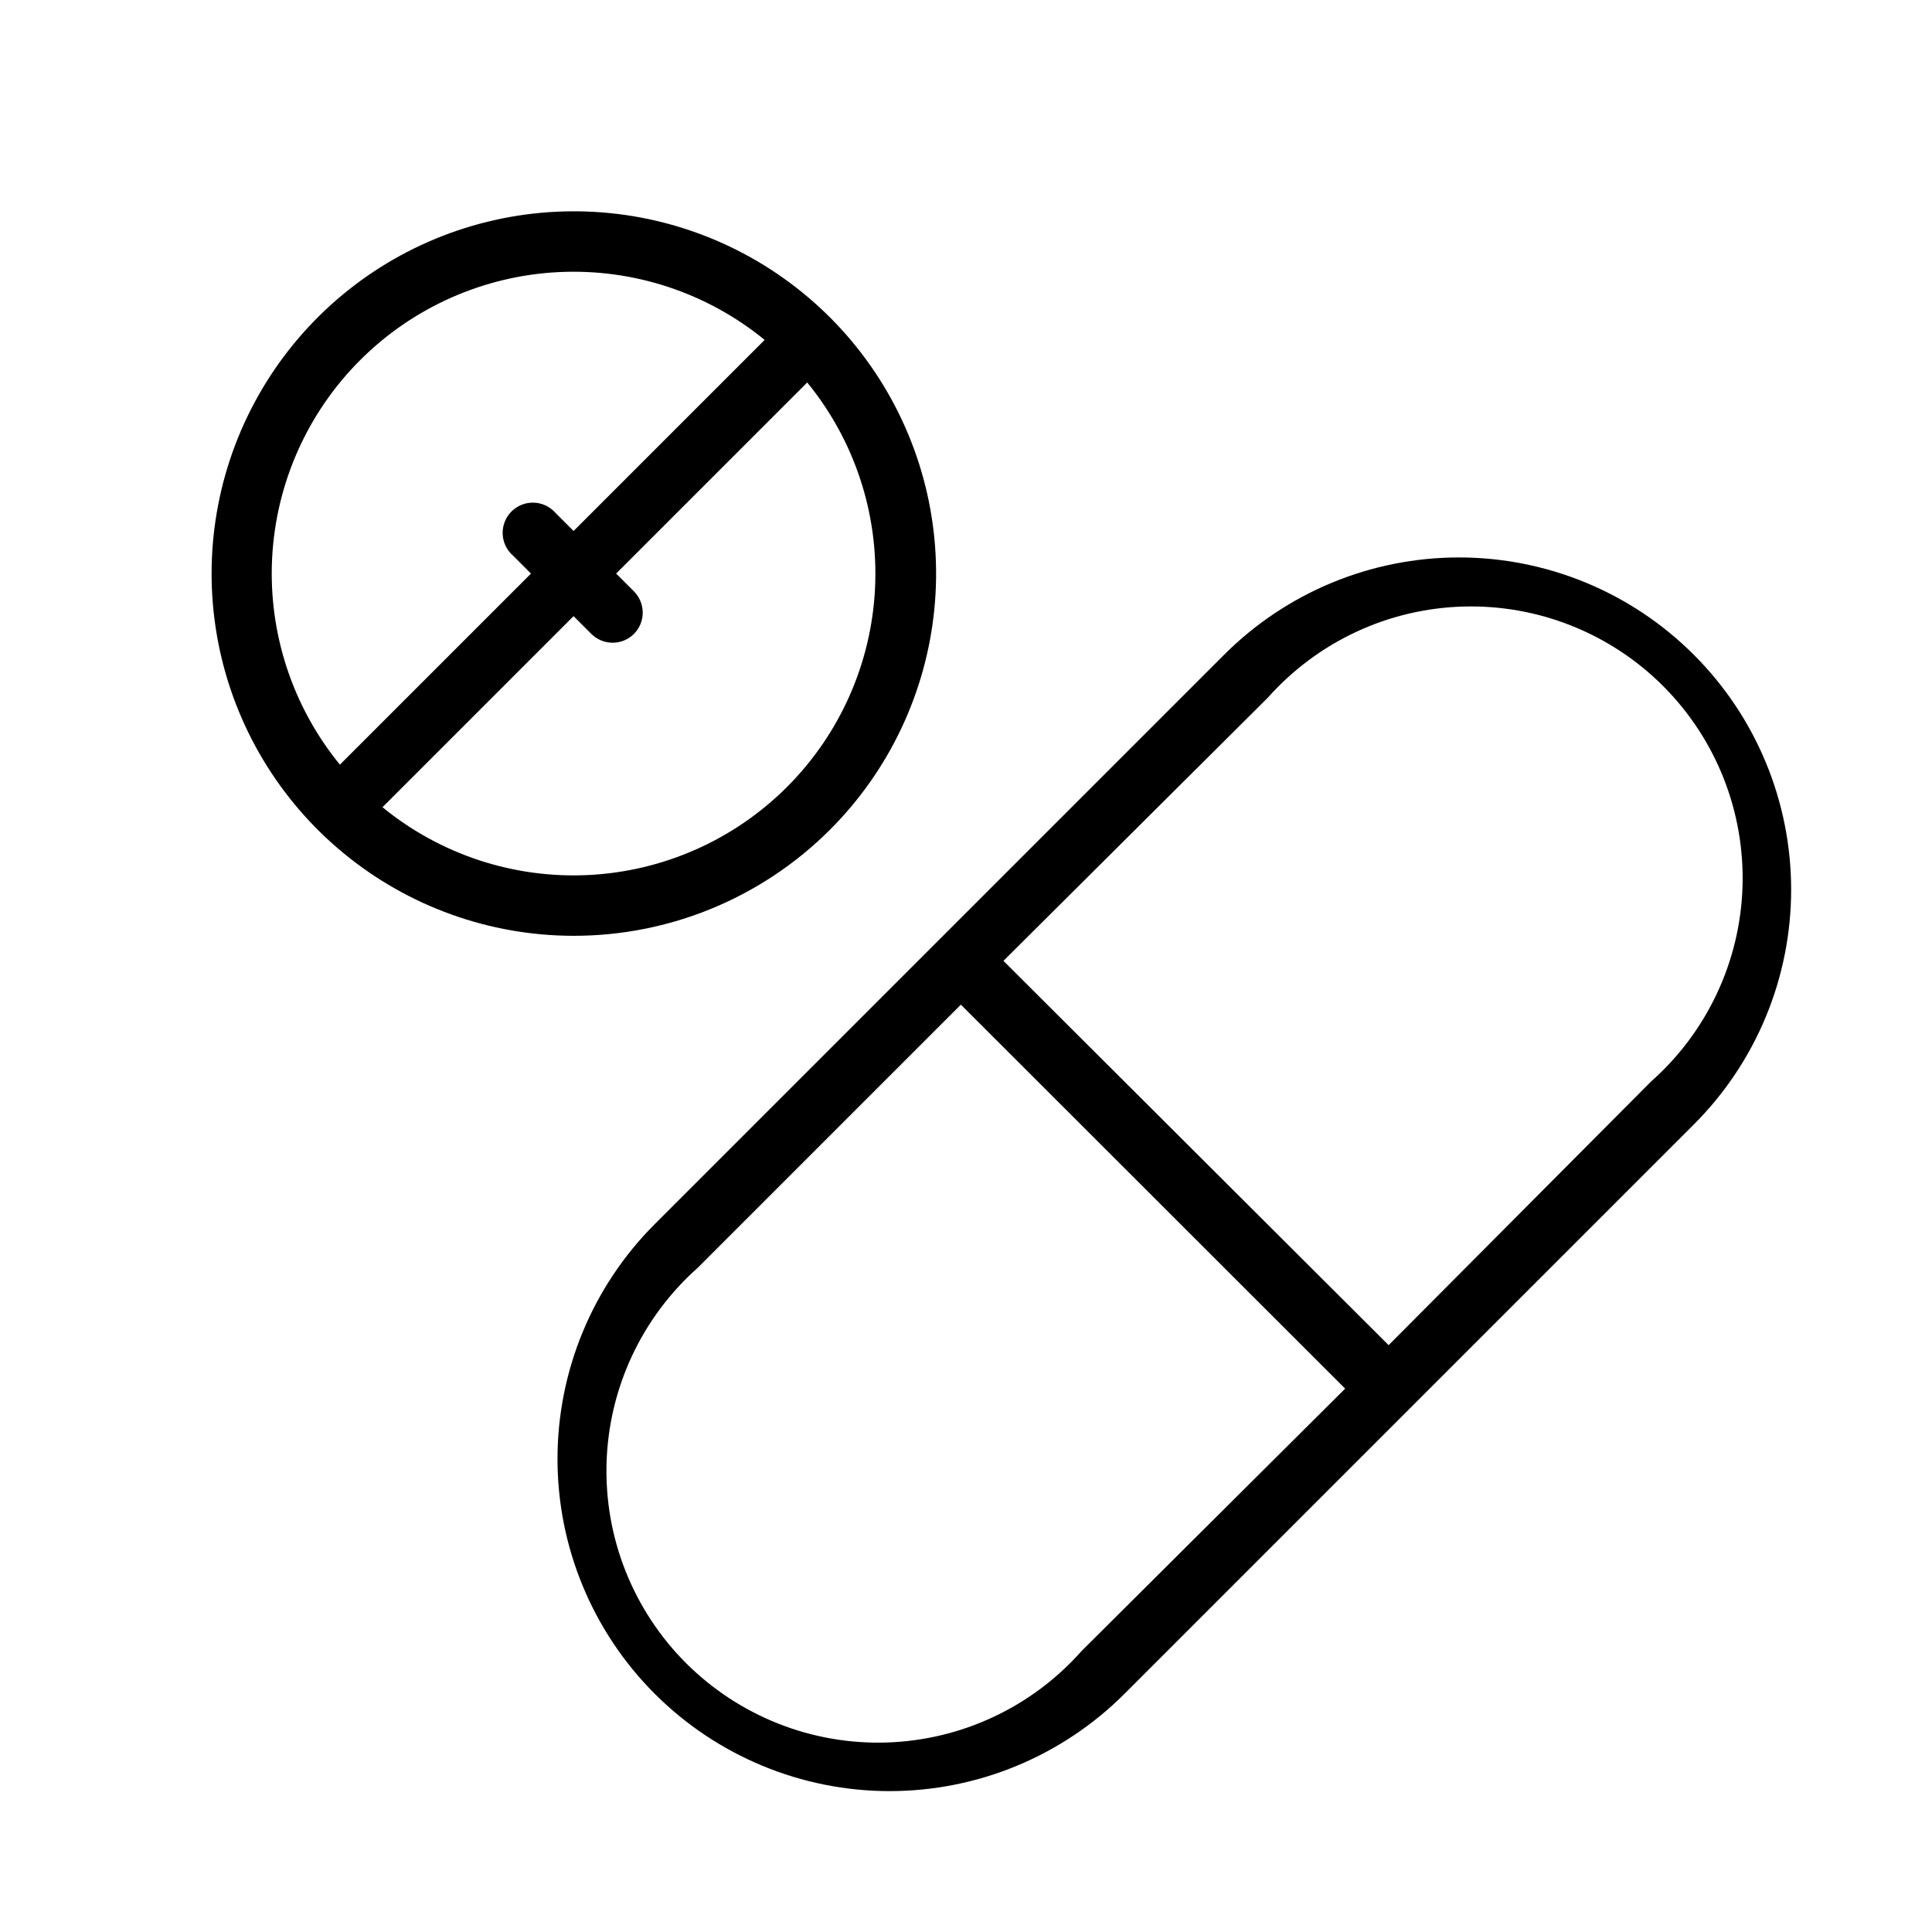
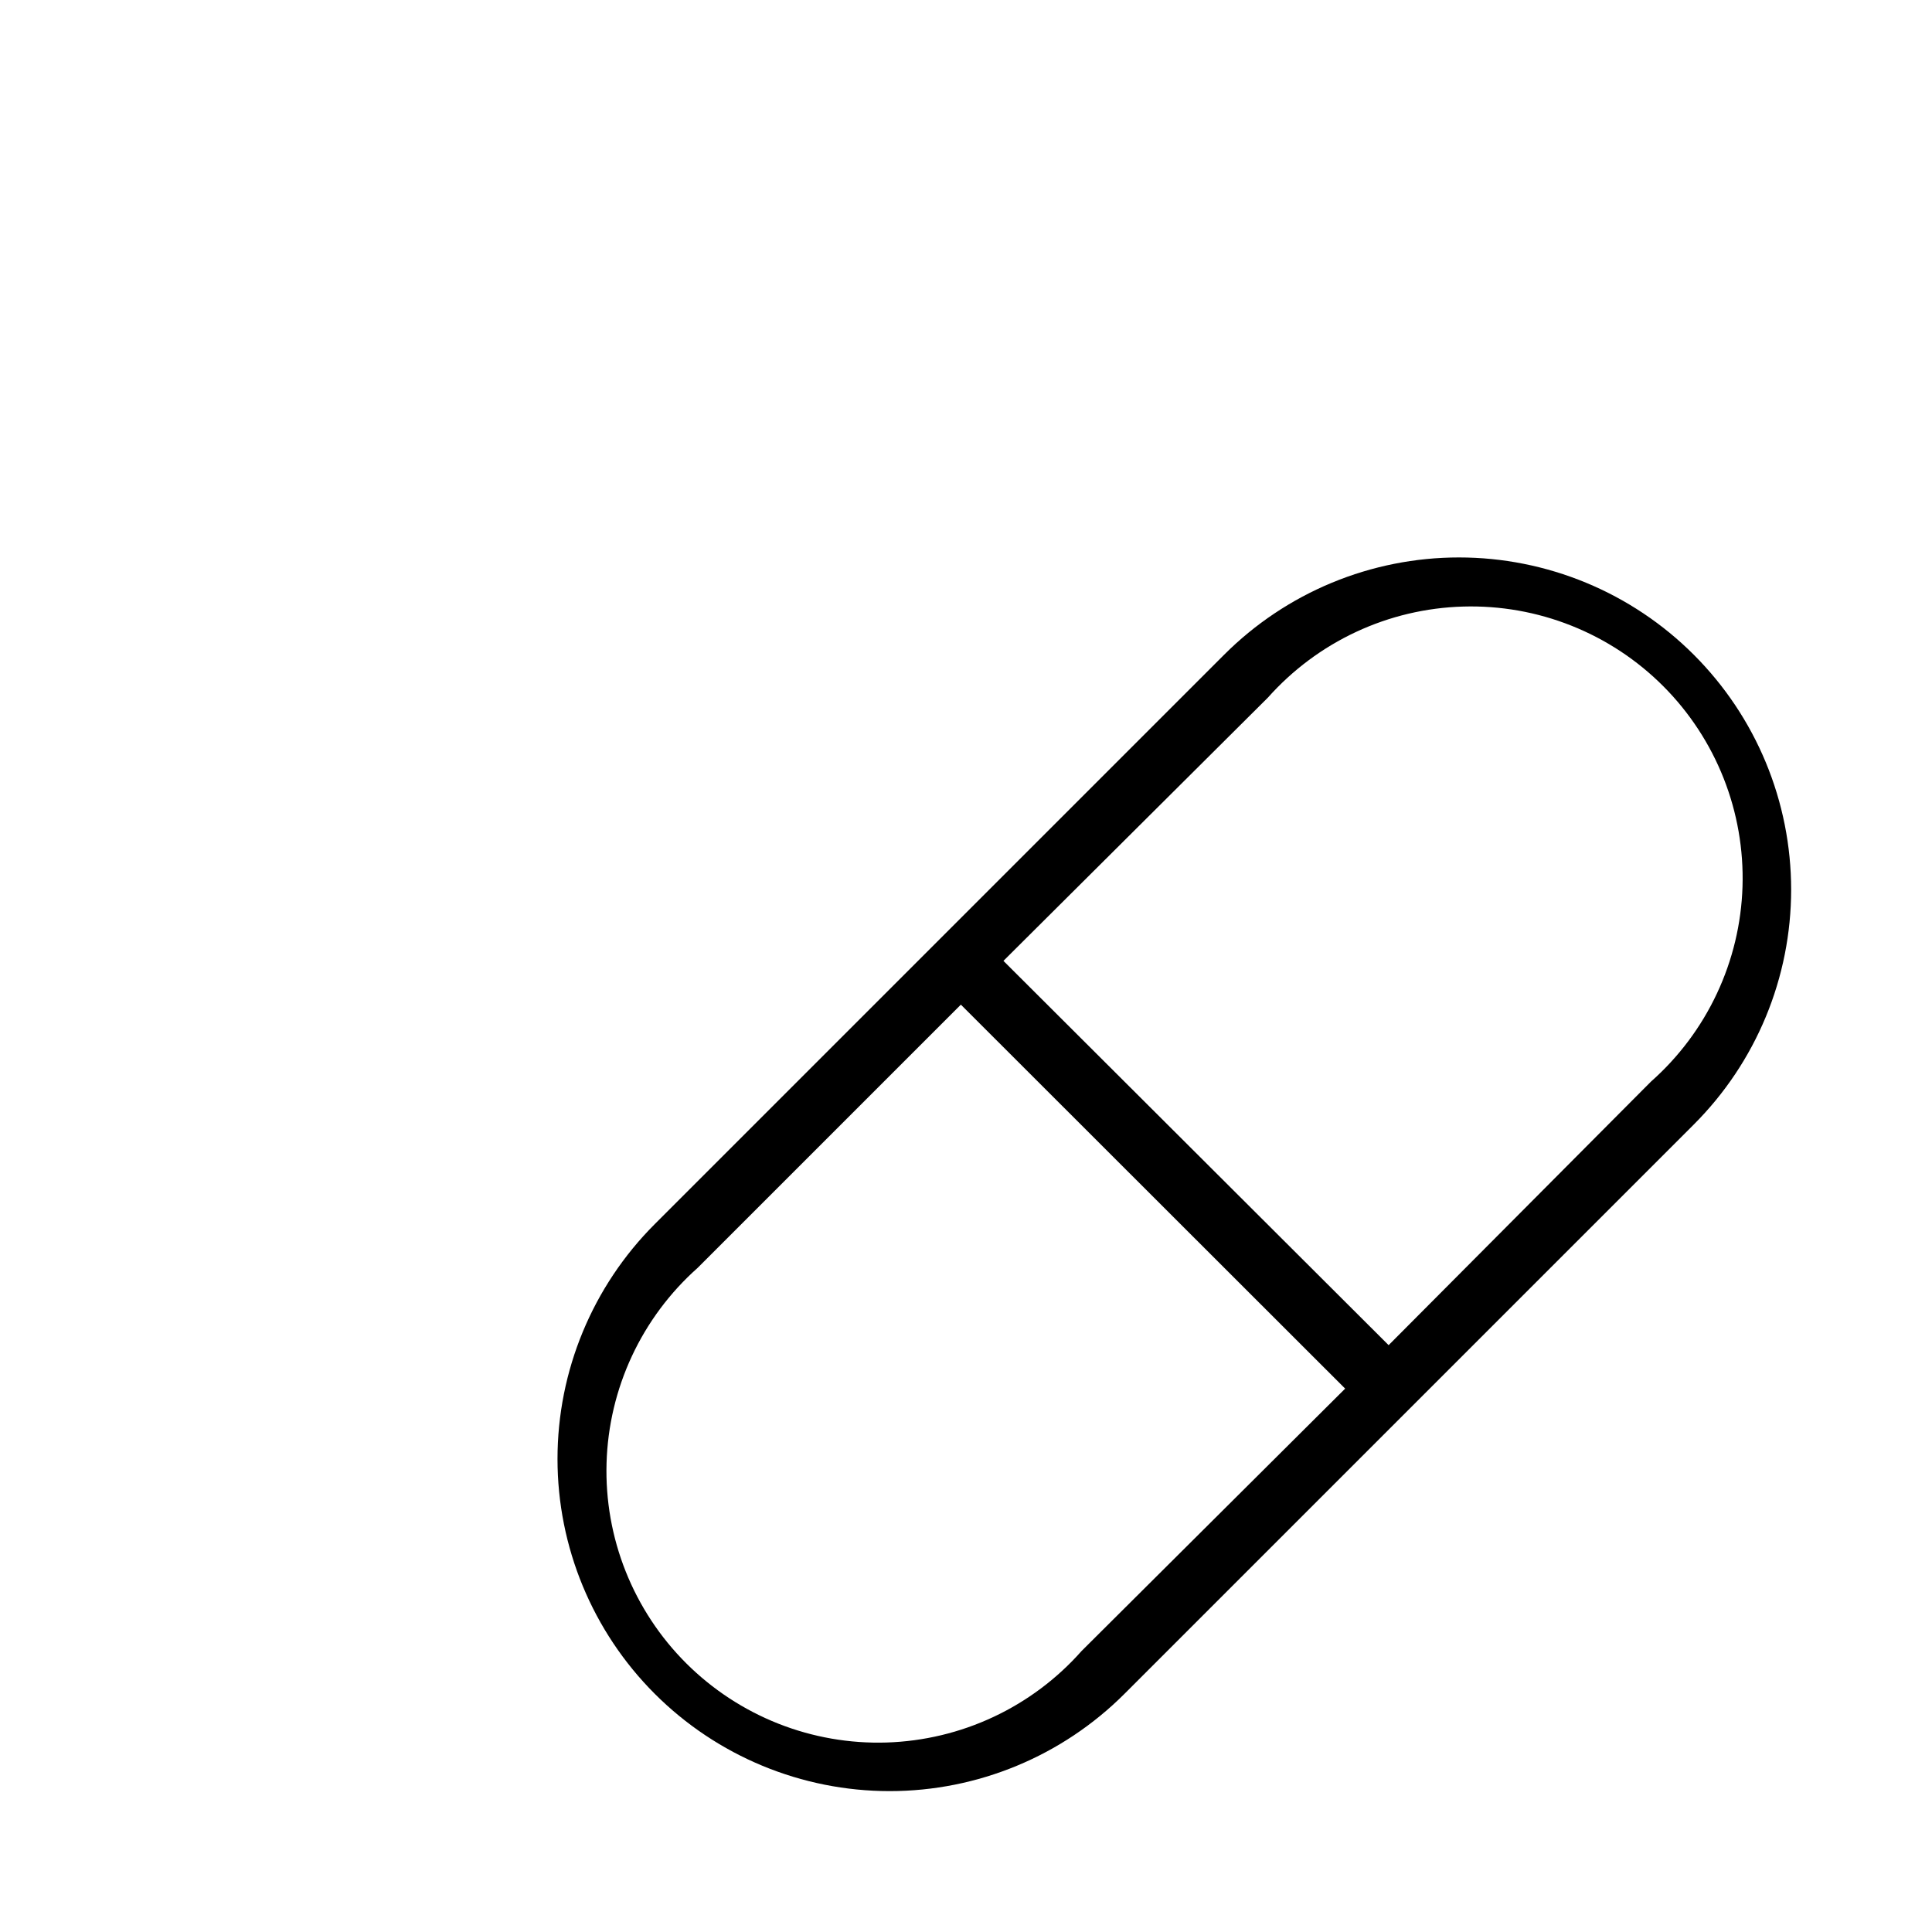
<svg xmlns="http://www.w3.org/2000/svg" width="64" height="64" viewBox="0 0 64 64" fill="none">
-   <path d="M27.49 27.49C29.454 25.528 30.677 22.946 30.951 20.183C31.225 17.421 30.532 14.649 28.991 12.339C27.45 10.03 25.156 8.327 22.5 7.519C19.844 6.711 16.99 6.85 14.425 7.91C11.859 8.971 9.741 10.888 8.43 13.336C7.12 15.783 6.699 18.609 7.238 21.332C7.778 24.056 9.245 26.508 11.39 28.27C13.534 30.033 16.224 30.998 19 31C20.576 31.001 22.138 30.692 23.594 30.09C25.051 29.487 26.375 28.604 27.49 27.49ZM26.07 26.07C24.317 27.823 21.975 28.862 19.499 28.986C17.023 29.11 14.589 28.309 12.67 26.74L19 20.41L19.59 21C19.777 21.186 20.031 21.291 20.295 21.291C20.559 21.291 20.813 21.186 21 21C21.186 20.813 21.291 20.559 21.291 20.295C21.291 20.031 21.186 19.777 21 19.59L20.41 19L26.74 12.67C28.309 14.589 29.11 17.023 28.986 19.499C28.862 21.975 27.823 24.317 26.07 26.07V26.07ZM11.93 11.93C13.683 10.177 16.025 9.138 18.501 9.014C20.977 8.89 23.411 9.691 25.33 11.26L19 17.59L18.41 17C18.32 16.895 18.21 16.81 18.086 16.75C17.962 16.69 17.827 16.657 17.689 16.651C17.551 16.646 17.414 16.669 17.286 16.719C17.157 16.77 17.041 16.846 16.944 16.943C16.846 17.041 16.77 17.157 16.72 17.286C16.669 17.414 16.646 17.551 16.651 17.689C16.657 17.827 16.69 17.962 16.75 18.086C16.81 18.21 16.895 18.32 17 18.41L17.59 19L11.26 25.33C9.691 23.411 8.891 20.977 9.014 18.501C9.138 16.025 10.177 13.683 11.93 11.93V11.93Z" fill="black" />
  <path d="M56.11 21.69C55.089 20.668 53.876 19.857 52.541 19.304C51.206 18.751 49.775 18.466 48.33 18.466C46.885 18.466 45.454 18.751 44.119 19.304C42.785 19.857 41.572 20.668 40.55 21.69L31.12 31.12L21.69 40.55C19.627 42.613 18.468 45.412 18.468 48.33C18.468 51.248 19.627 54.047 21.69 56.11C23.753 58.173 26.552 59.333 29.47 59.333C32.388 59.333 35.187 58.173 37.25 56.11L46.68 46.68L56.11 37.25C57.132 36.228 57.943 35.016 58.496 33.681C59.049 32.346 59.334 30.915 59.334 29.47C59.334 28.025 59.049 26.594 58.496 25.259C57.943 23.924 57.132 22.712 56.11 21.69V21.69ZM35.83 54.69C35.017 55.609 34.024 56.353 32.913 56.874C31.802 57.396 30.596 57.684 29.369 57.723C28.143 57.761 26.921 57.548 25.78 57.097C24.638 56.645 23.601 55.965 22.732 55.099C21.863 54.232 21.181 53.196 20.727 52.056C20.273 50.916 20.057 49.695 20.093 48.468C20.128 47.241 20.414 46.034 20.933 44.922C21.452 43.81 22.193 42.815 23.11 42L31.83 33.28L44.56 46L35.83 54.69ZM46 44.56L33.24 31.83L42 23.11C42.816 22.193 43.81 21.452 44.922 20.933C46.034 20.414 47.241 20.128 48.468 20.093C49.695 20.057 50.916 20.273 52.056 20.727C53.197 21.181 54.232 21.863 55.099 22.732C55.966 23.601 56.645 24.638 57.097 25.78C57.548 26.921 57.761 28.143 57.723 29.369C57.685 30.596 57.396 31.802 56.874 32.913C56.353 34.024 55.609 35.017 54.69 35.83L46 44.56Z" fill="black" />
</svg>